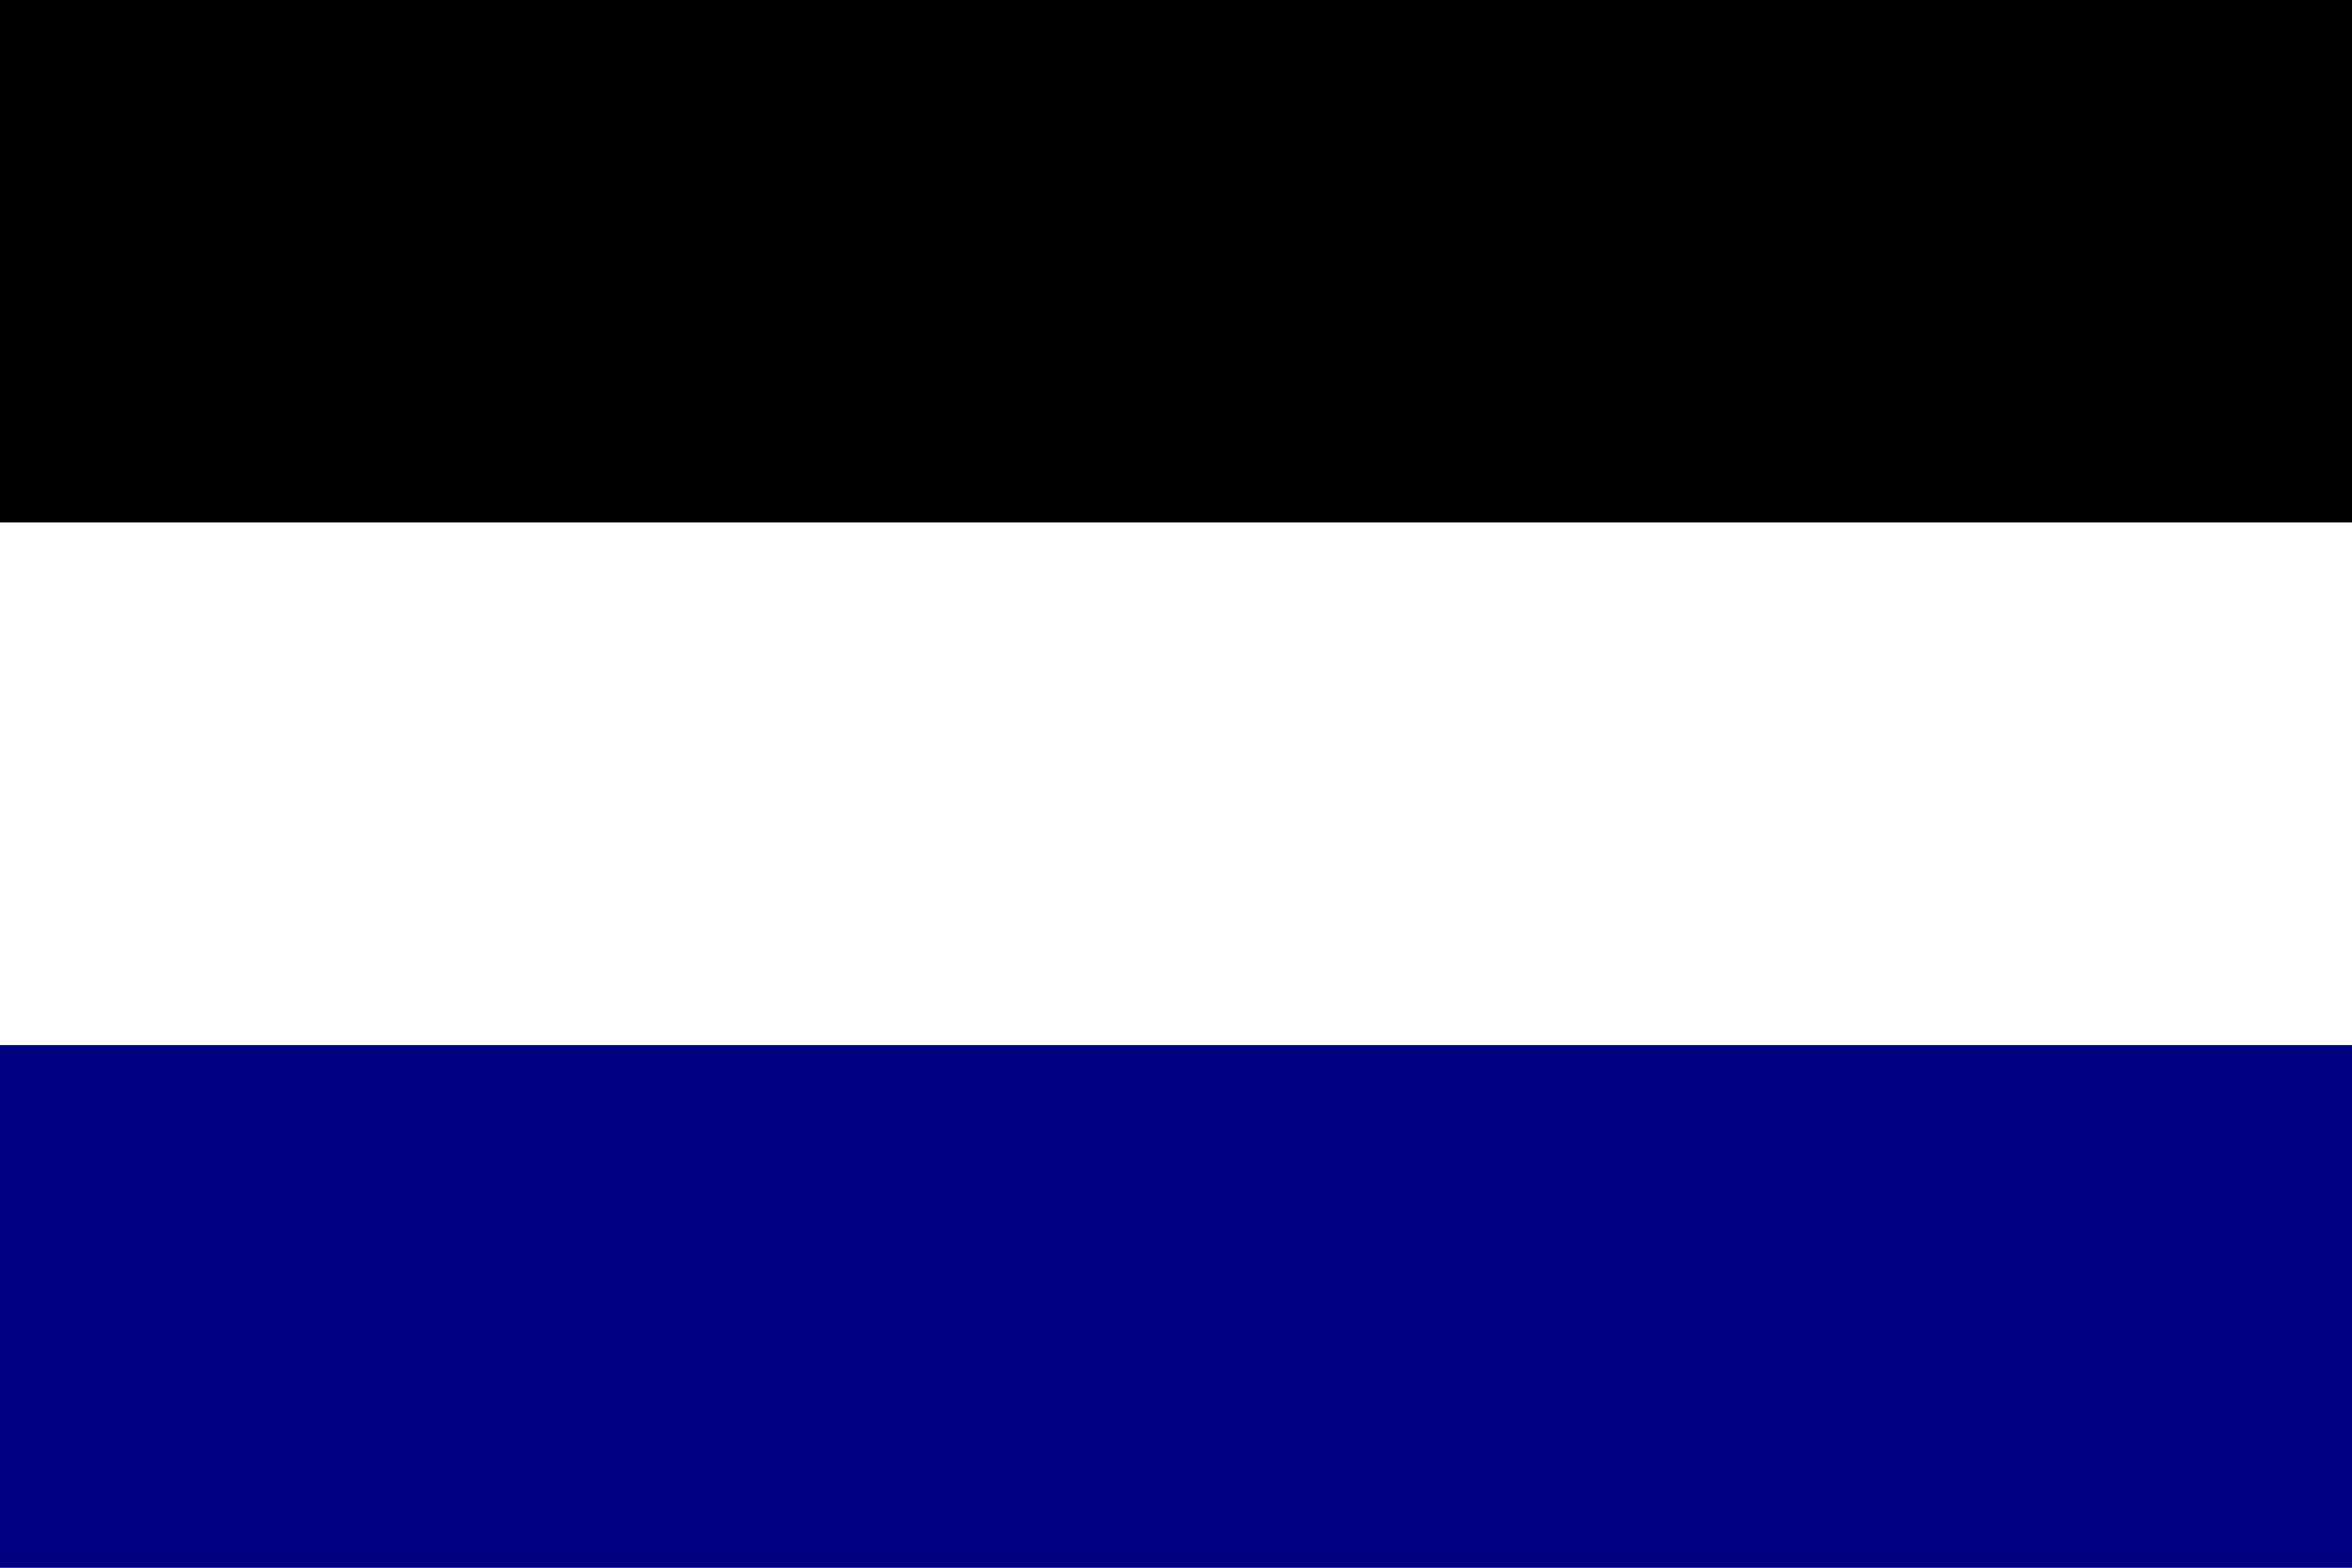
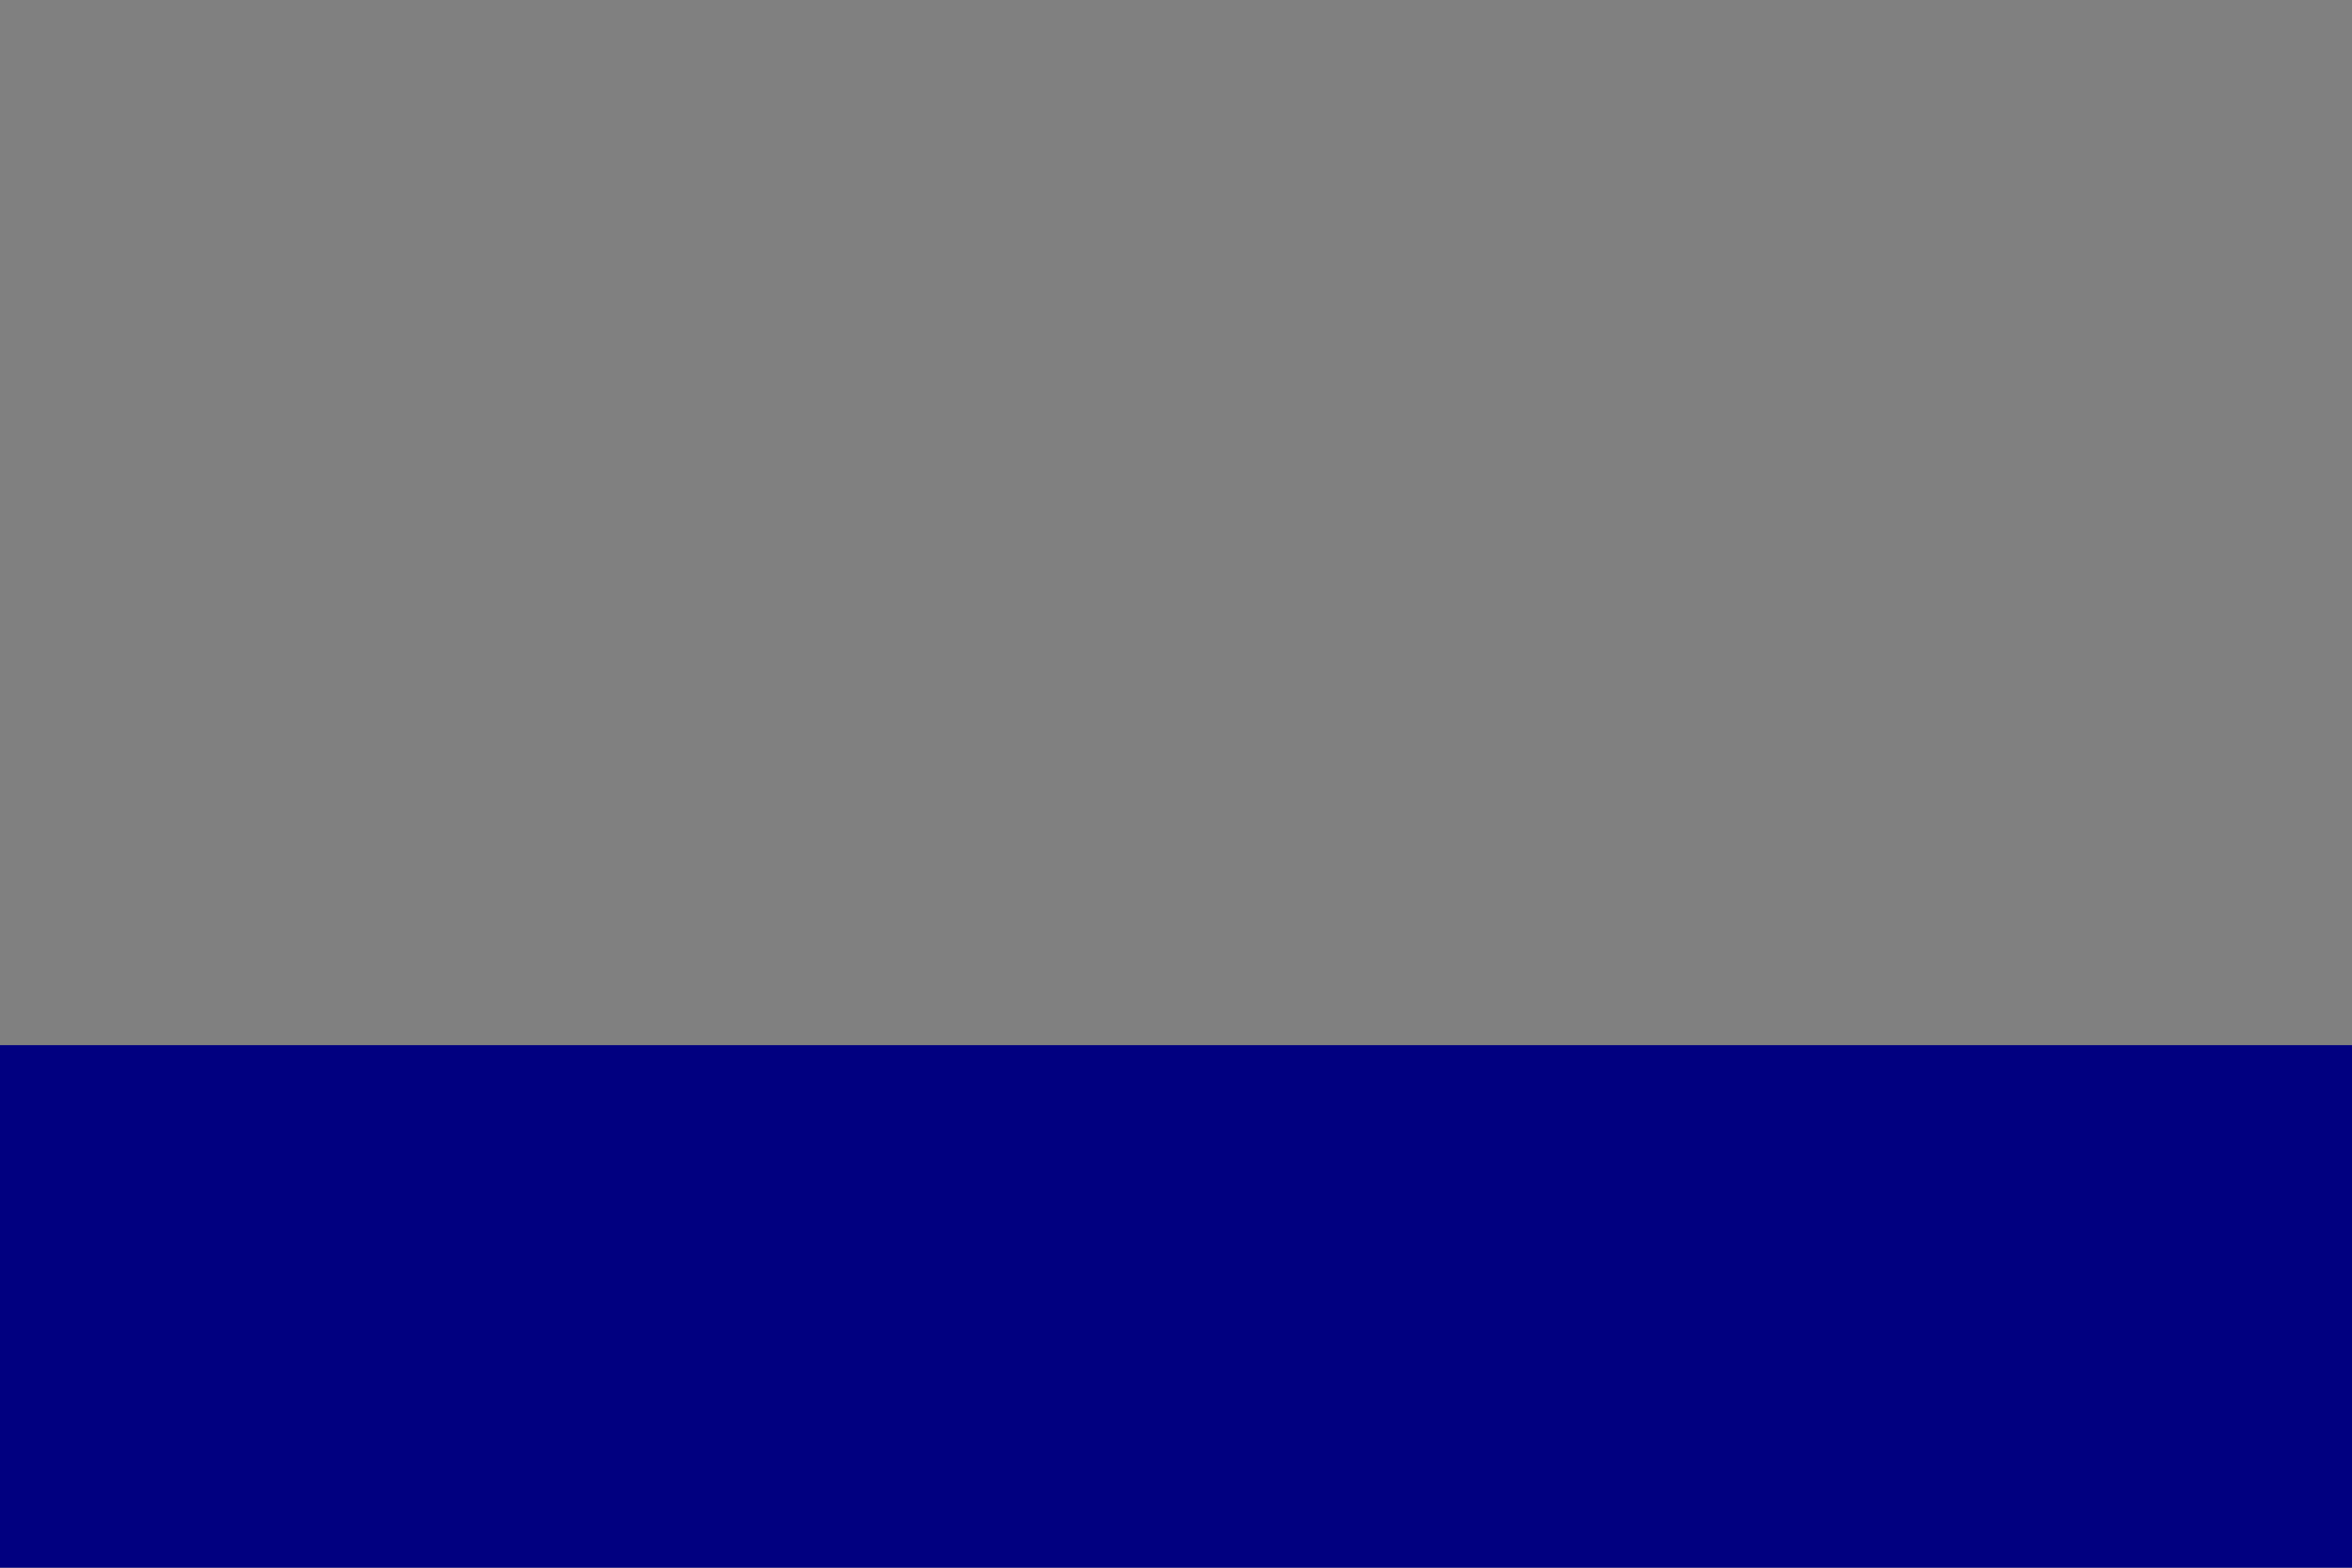
<svg xmlns="http://www.w3.org/2000/svg" width="126" height="84" version="1.1">
  <rect width="100%" height="100%" fill="#808080" stroke="none" />
-   <path fill="black" d="M0,0h126v28H0z" />
-   <path fill="white" d="M0,28h126v28H0z" />
  <path fill="#010080" d="M0,56h126v28H0z" />
</svg>